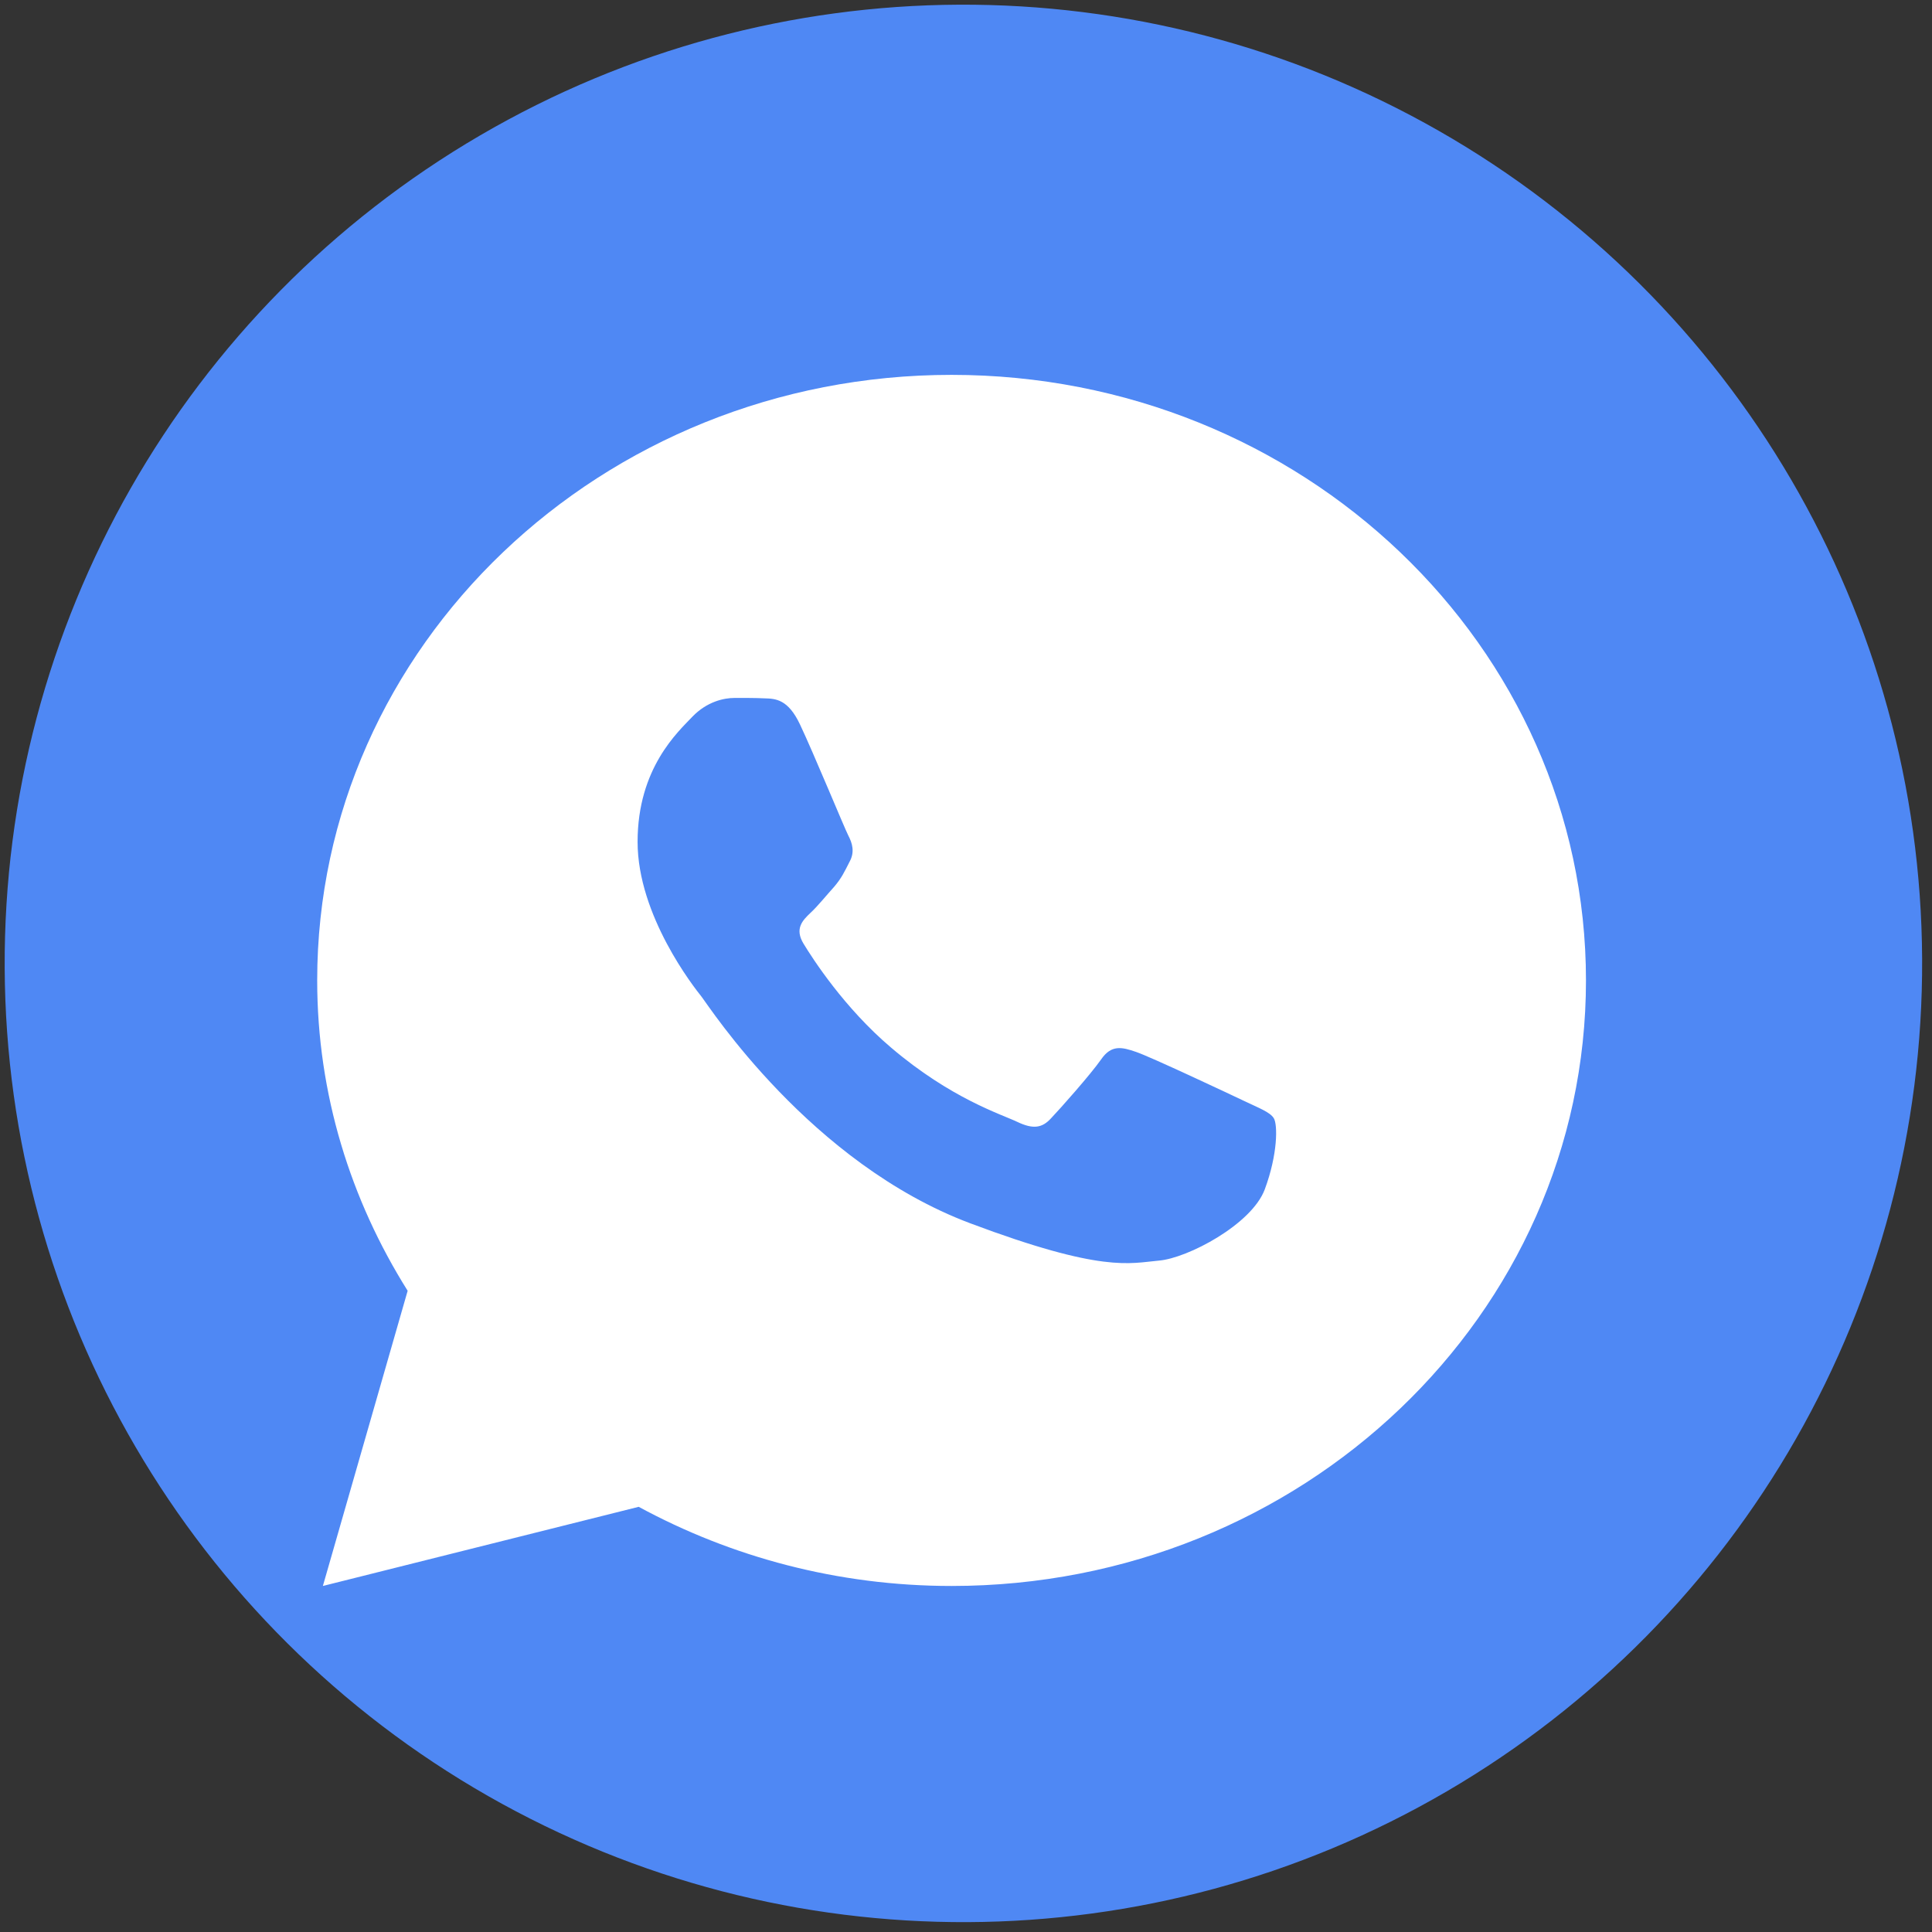
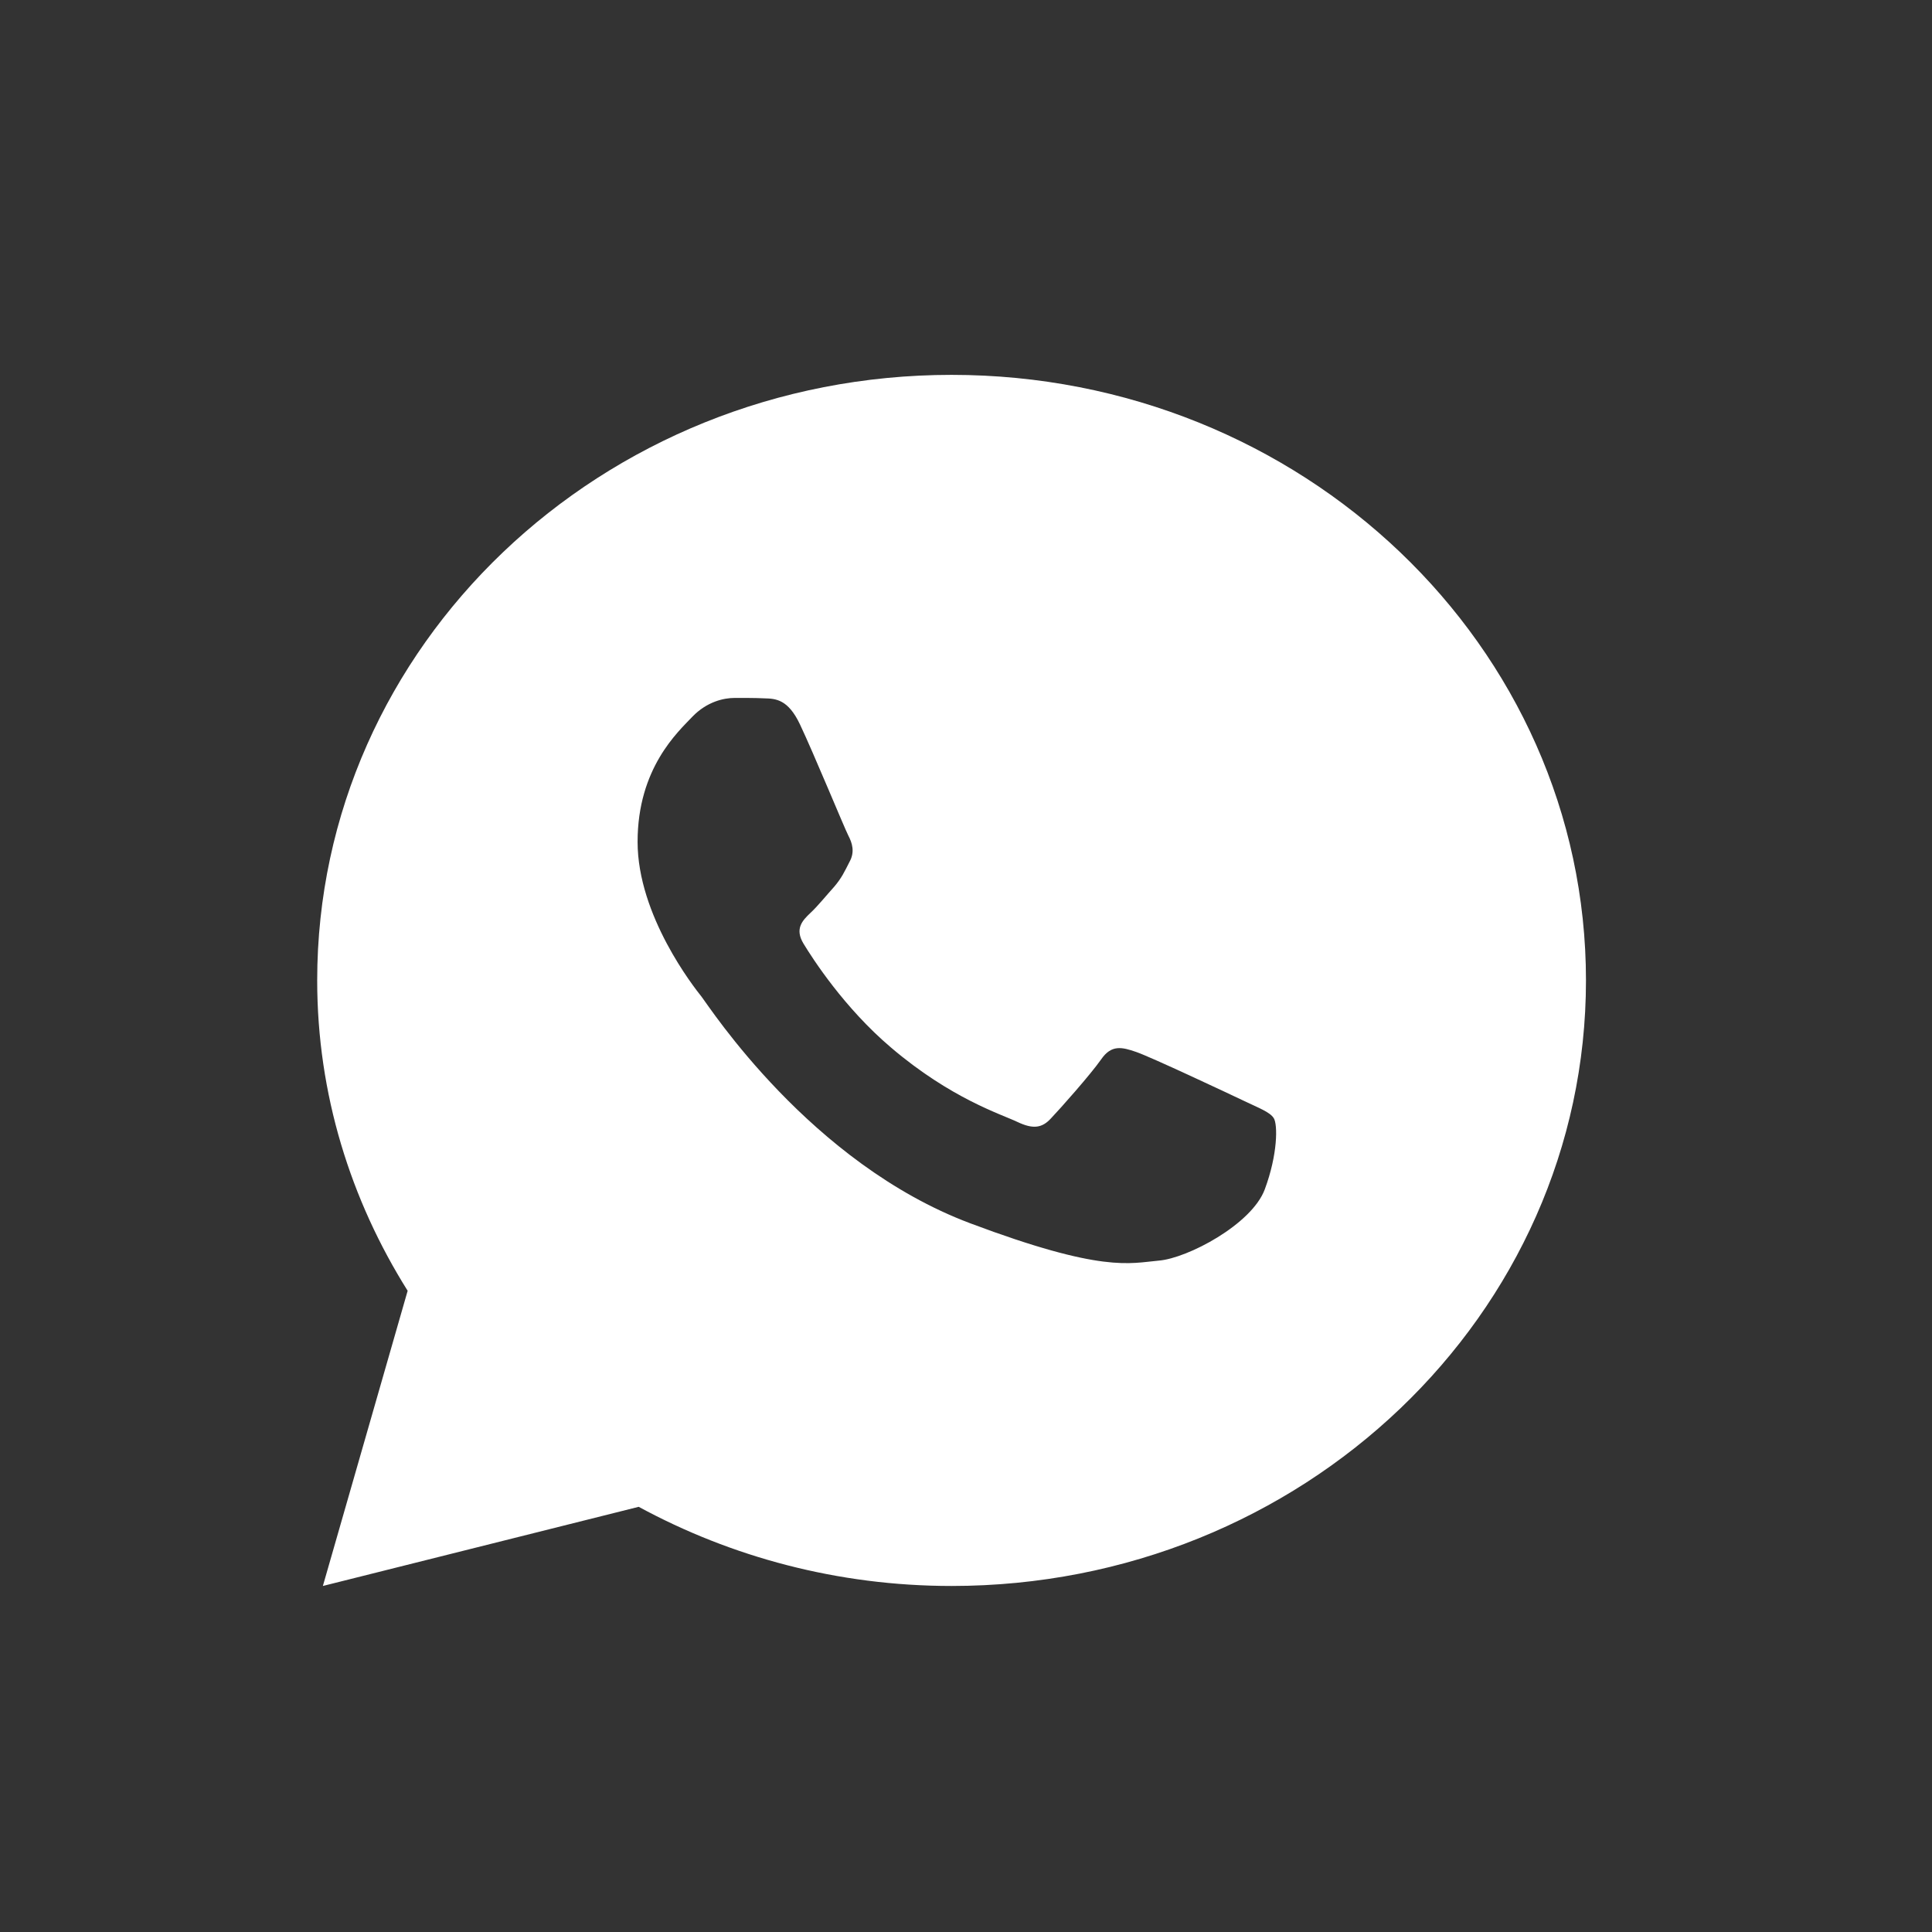
<svg xmlns="http://www.w3.org/2000/svg" width="67" height="67" viewBox="0 0 67 67" fill="none">
  <rect x="0" y="0" width="67" height="67" fill="#333333" stroke="none" />
-   <circle cx="33.41" cy="33.41" r="33.248" transform="rotate(179.72 33.41 33.41)" fill="#4F88F4" />
  <path d="M33 13C20.851 13 11 22.403 11 34C11 37.94 12.159 41.613 14.137 44.763L11.197 55L22.15 52.255C25.354 53.994 29.052 55 33 55C45.15 55 55 45.597 55 34C55 22.403 45.15 13 33 13ZM25.47 24.204C25.827 24.204 26.195 24.202 26.512 24.218C26.904 24.227 27.331 24.254 27.74 25.117C28.226 26.142 29.284 28.715 29.419 28.976C29.555 29.236 29.651 29.544 29.462 29.885C29.283 30.235 29.189 30.447 28.925 30.756C28.652 31.057 28.353 31.431 28.105 31.659C27.832 31.919 27.55 32.205 27.865 32.725C28.181 33.245 29.276 34.949 30.895 36.324C32.975 38.099 34.731 38.644 35.277 38.905C35.824 39.166 36.14 39.125 36.455 38.775C36.78 38.434 37.818 37.263 38.185 36.741C38.542 36.22 38.907 36.31 39.402 36.481C39.905 36.653 42.584 37.913 43.13 38.173C43.676 38.434 44.034 38.563 44.172 38.775C44.313 38.994 44.313 40.035 43.86 41.249C43.407 42.462 41.184 43.635 40.187 43.717C39.18 43.806 38.241 44.149 33.645 42.422C28.101 40.338 24.604 34.917 24.331 34.567C24.058 34.226 22.111 31.749 22.111 29.194C22.111 26.631 23.519 25.375 24.012 24.854C24.515 24.332 25.103 24.204 25.47 24.204Z" fill="white" />
</svg>